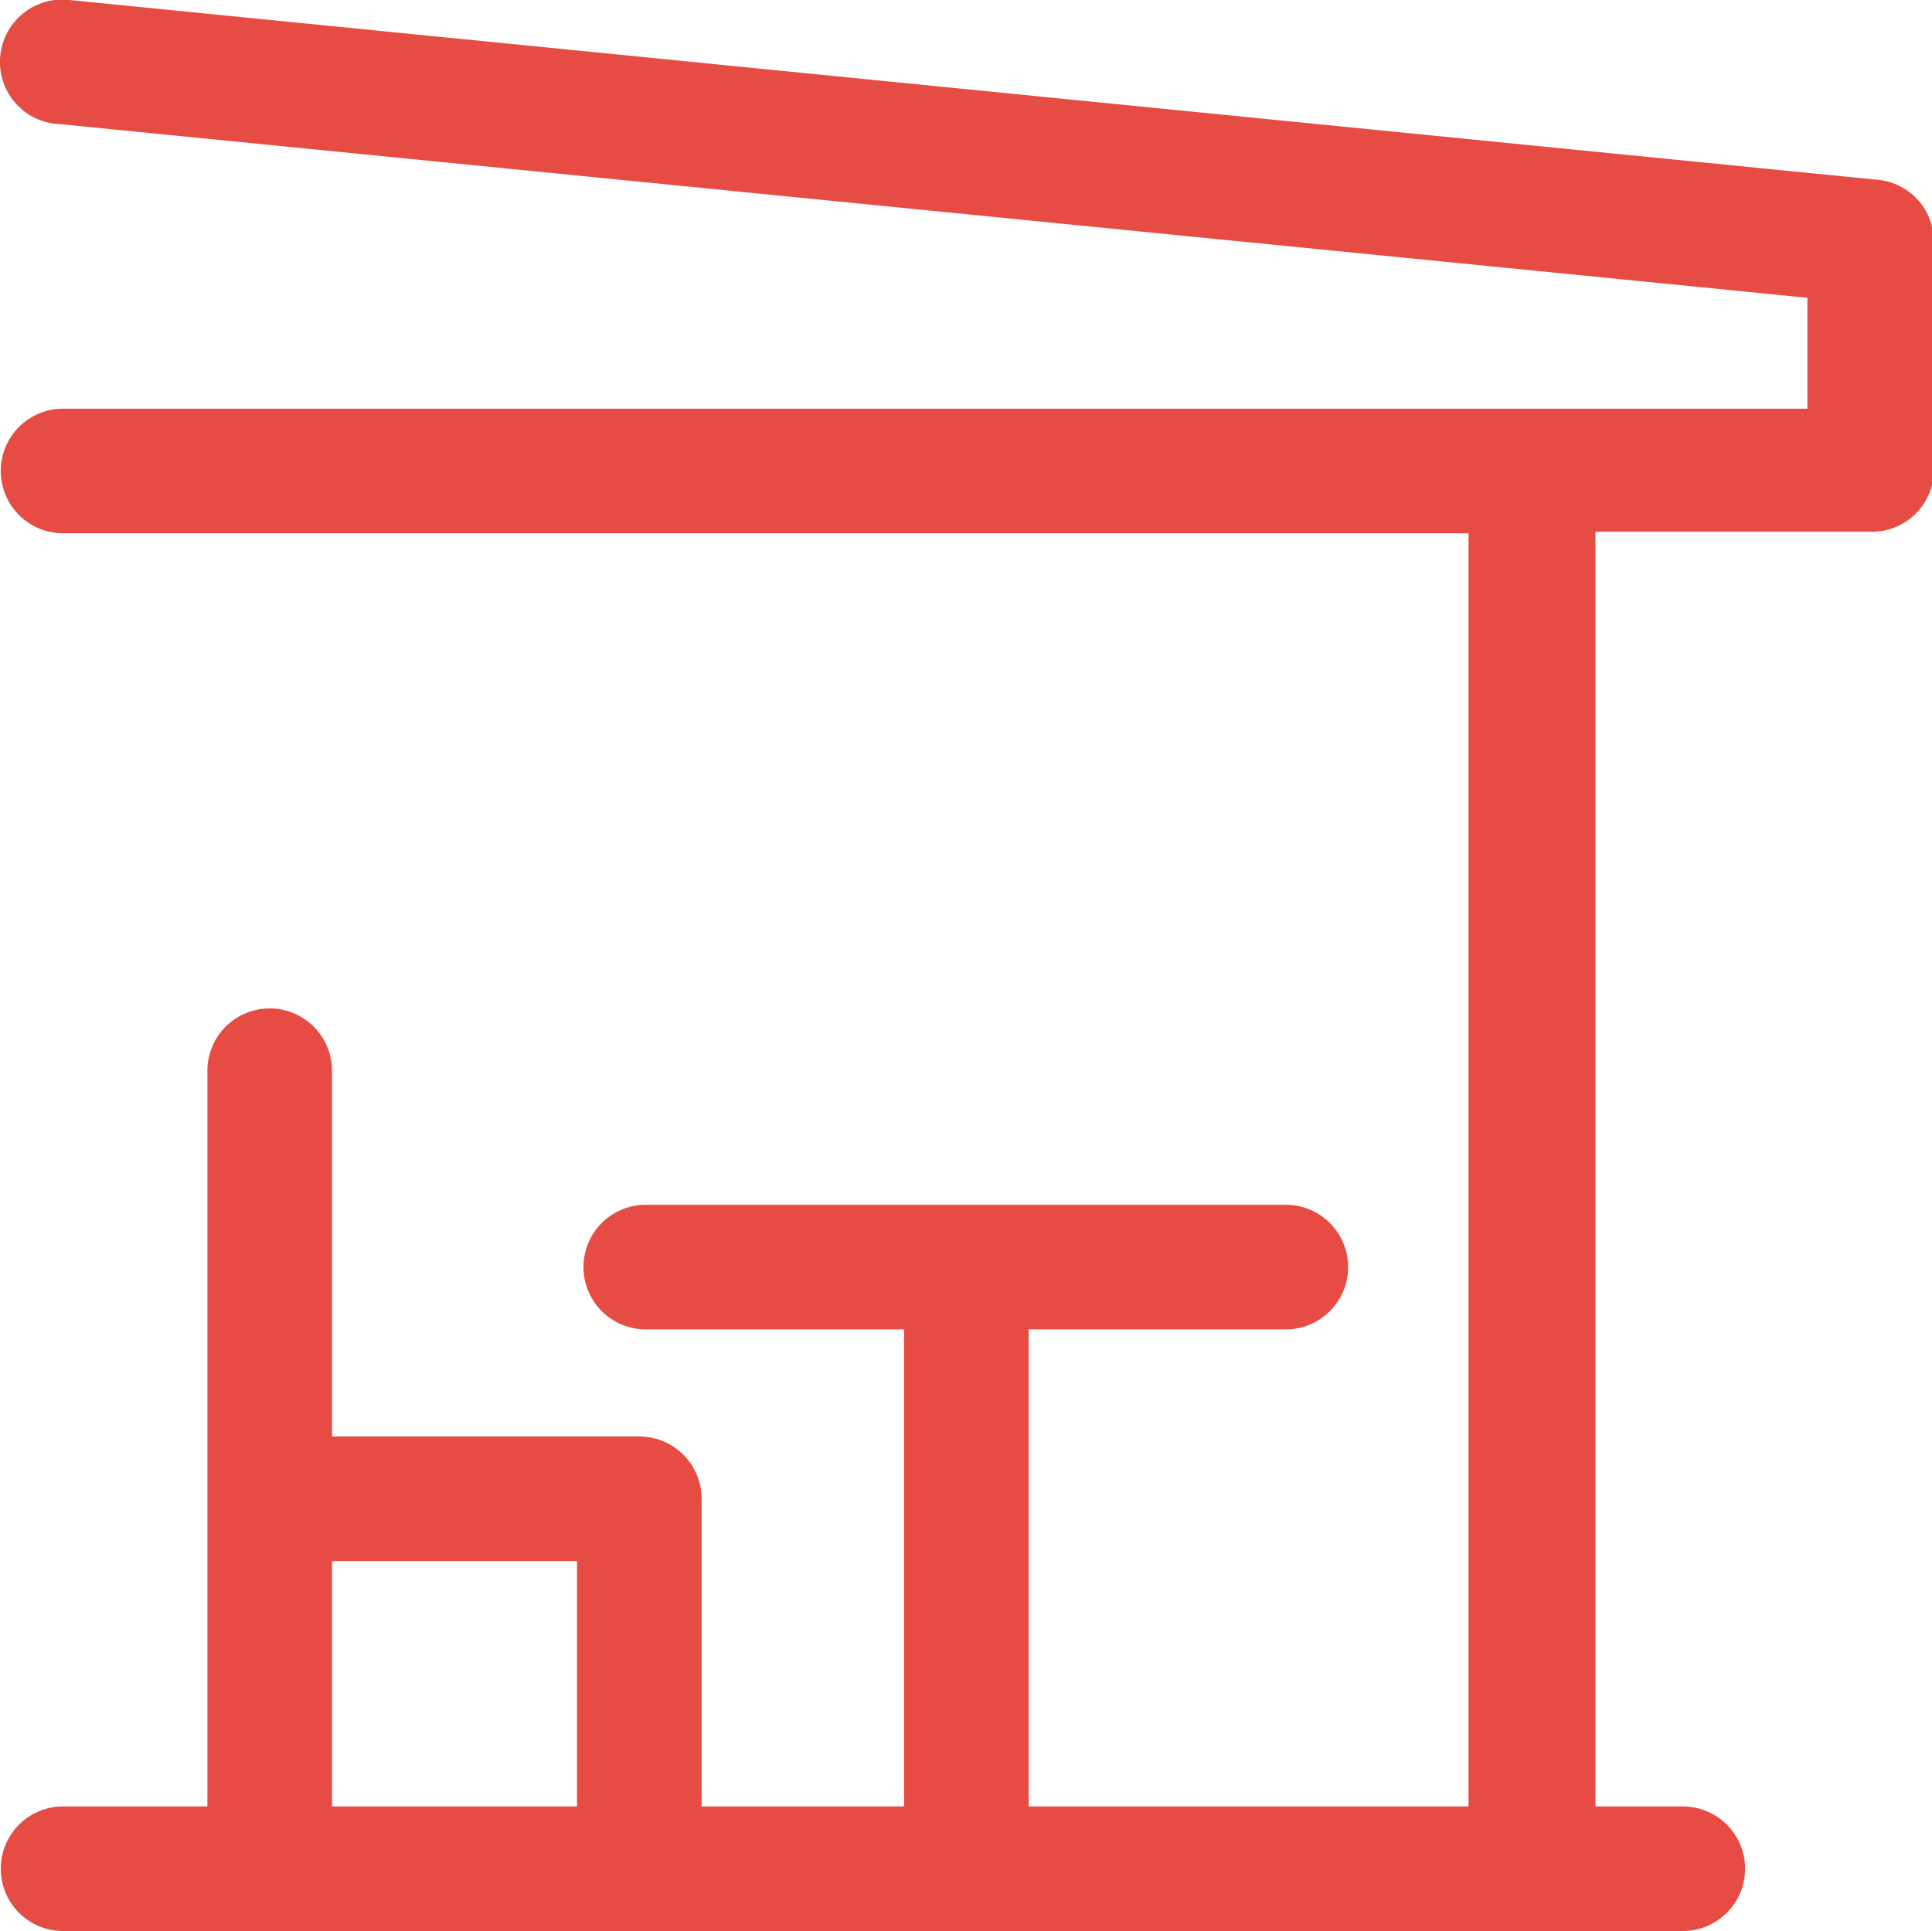
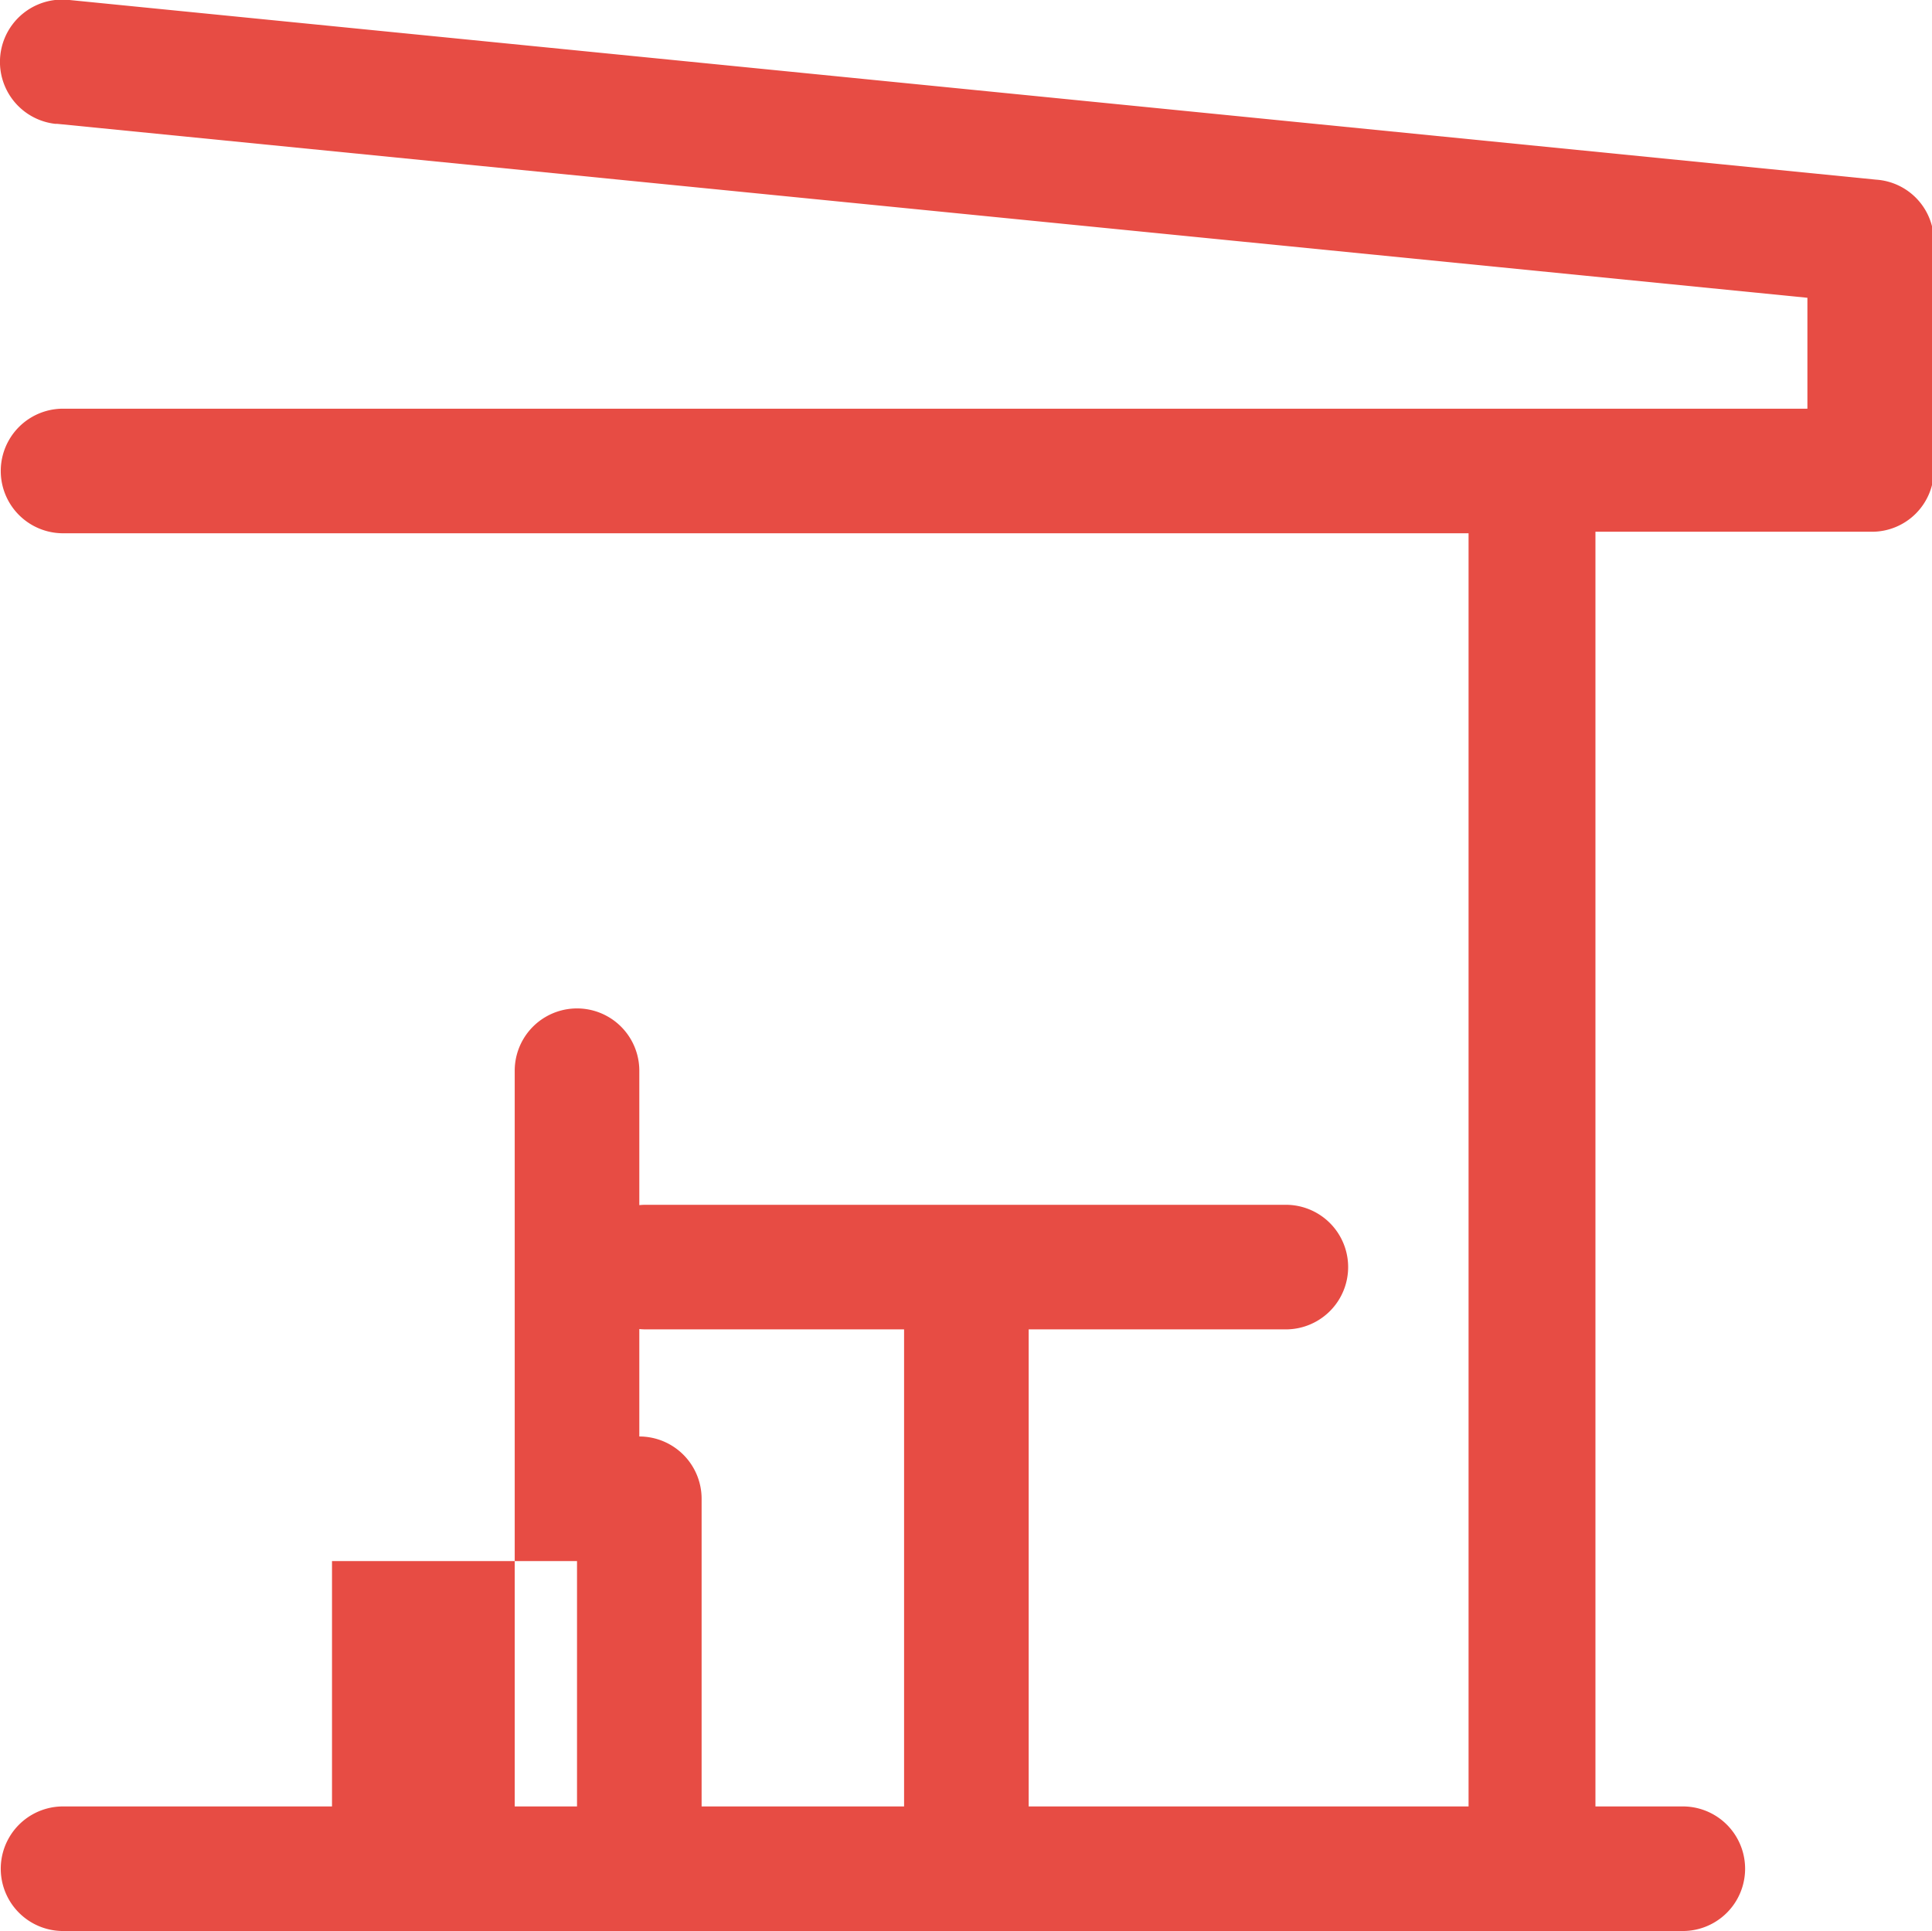
<svg xmlns="http://www.w3.org/2000/svg" viewBox="0 0 50.86 50.84">
  <defs>
    <style>.cls-1{fill:#e74c44;}</style>
  </defs>
  <g id="Слой_2" data-name="Слой 2">
    <g id="Слой_1-2" data-name="Слой 1">
-       <path class="cls-1" d="M49.39,4.73,1.83,0a1.64,1.64,0,0,0-.38,3.26H1.5L47.58,7.84v2.92H1.66a1.64,1.64,0,1,0,0,3.28h37V47.56H27.08V35h6.77a1.64,1.64,0,0,0,0-3.28H17A1.64,1.64,0,1,0,17,35H23.8V47.56H18.47v-8.1a1.64,1.64,0,0,0-1.64-1.64H8.74V28.19a1.64,1.64,0,0,0-3.28,0V47.56H1.66a1.64,1.64,0,1,0,0,3.28H44.3a1.64,1.64,0,0,0,0-3.28H42V14h7.27a1.63,1.63,0,0,0,1.64-1.64v-6A1.63,1.63,0,0,0,49.39,4.73ZM8.74,41.1h6.45v6.46H8.74Z" />
+       <path class="cls-1" d="M49.39,4.73,1.83,0a1.64,1.64,0,0,0-.38,3.26H1.5L47.58,7.84v2.92H1.66a1.64,1.64,0,1,0,0,3.28h37V47.56H27.08V35h6.77a1.64,1.64,0,0,0,0-3.28H17A1.64,1.64,0,1,0,17,35H23.8V47.56H18.47v-8.1a1.64,1.64,0,0,0-1.64-1.64V28.19a1.64,1.64,0,0,0-3.28,0V47.56H1.66a1.64,1.64,0,1,0,0,3.28H44.3a1.64,1.64,0,0,0,0-3.28H42V14h7.27a1.63,1.63,0,0,0,1.64-1.64v-6A1.63,1.63,0,0,0,49.39,4.73ZM8.74,41.1h6.45v6.46H8.74Z" />
    </g>
  </g>
</svg>